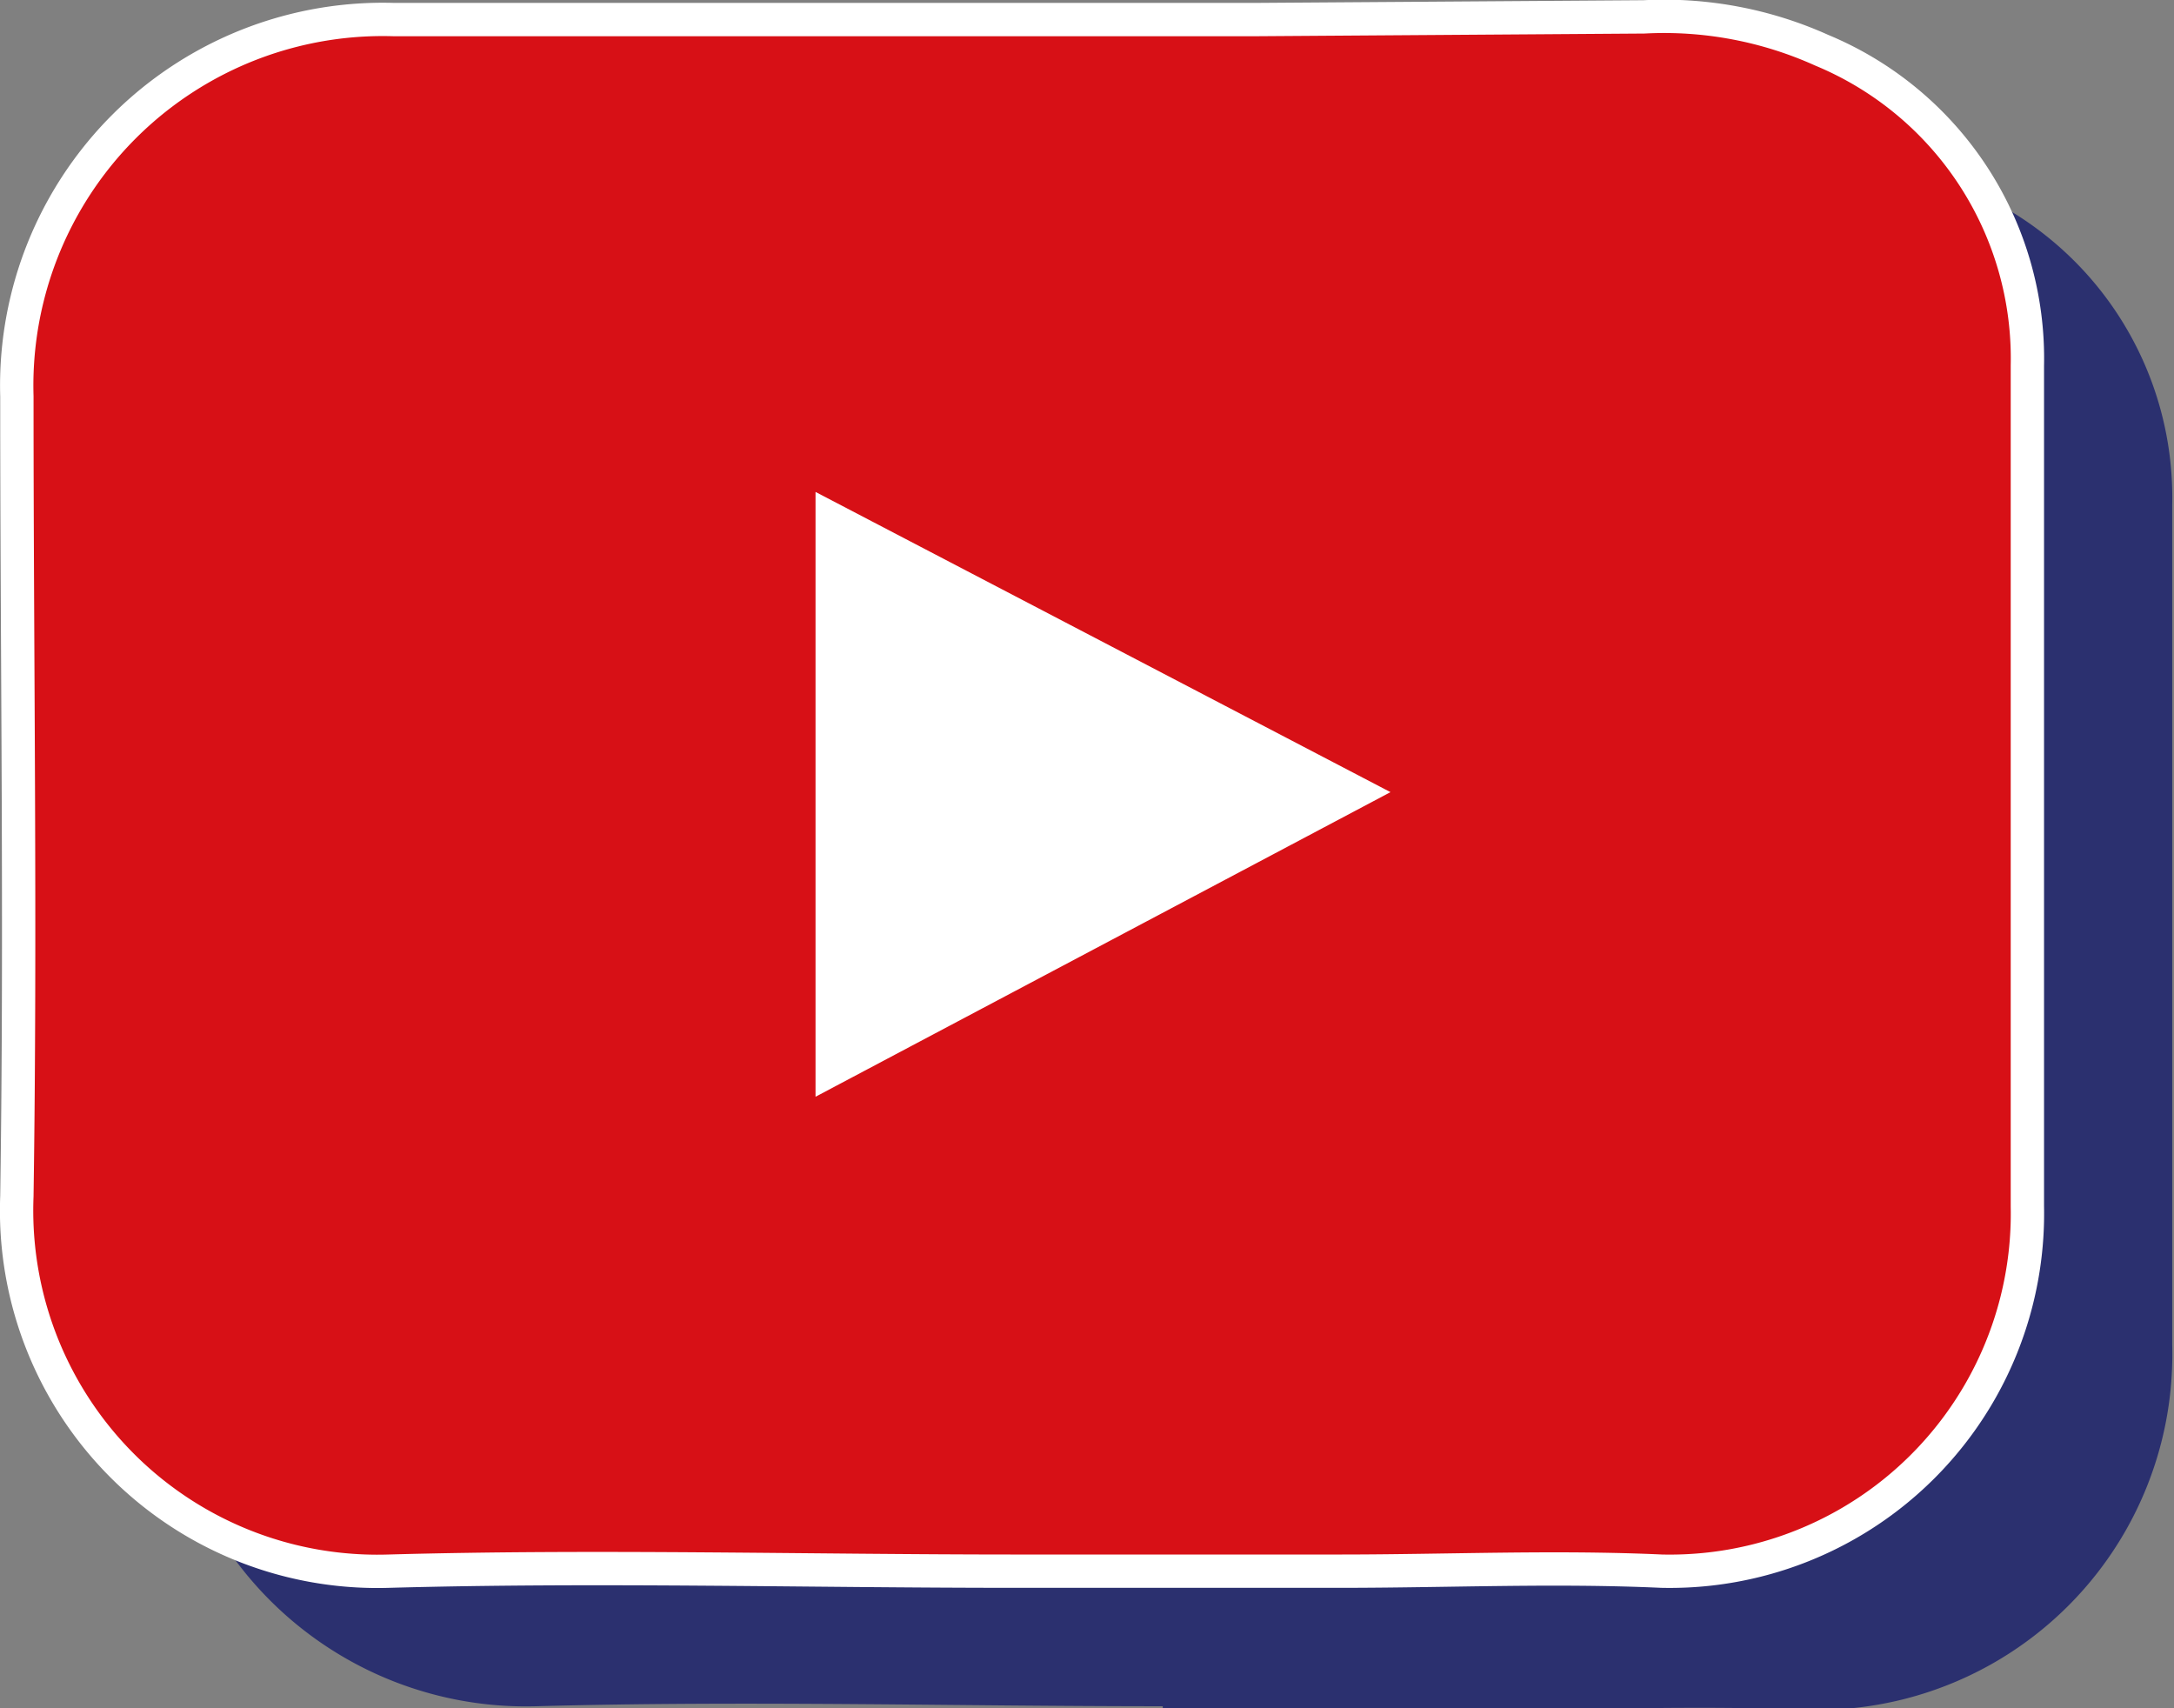
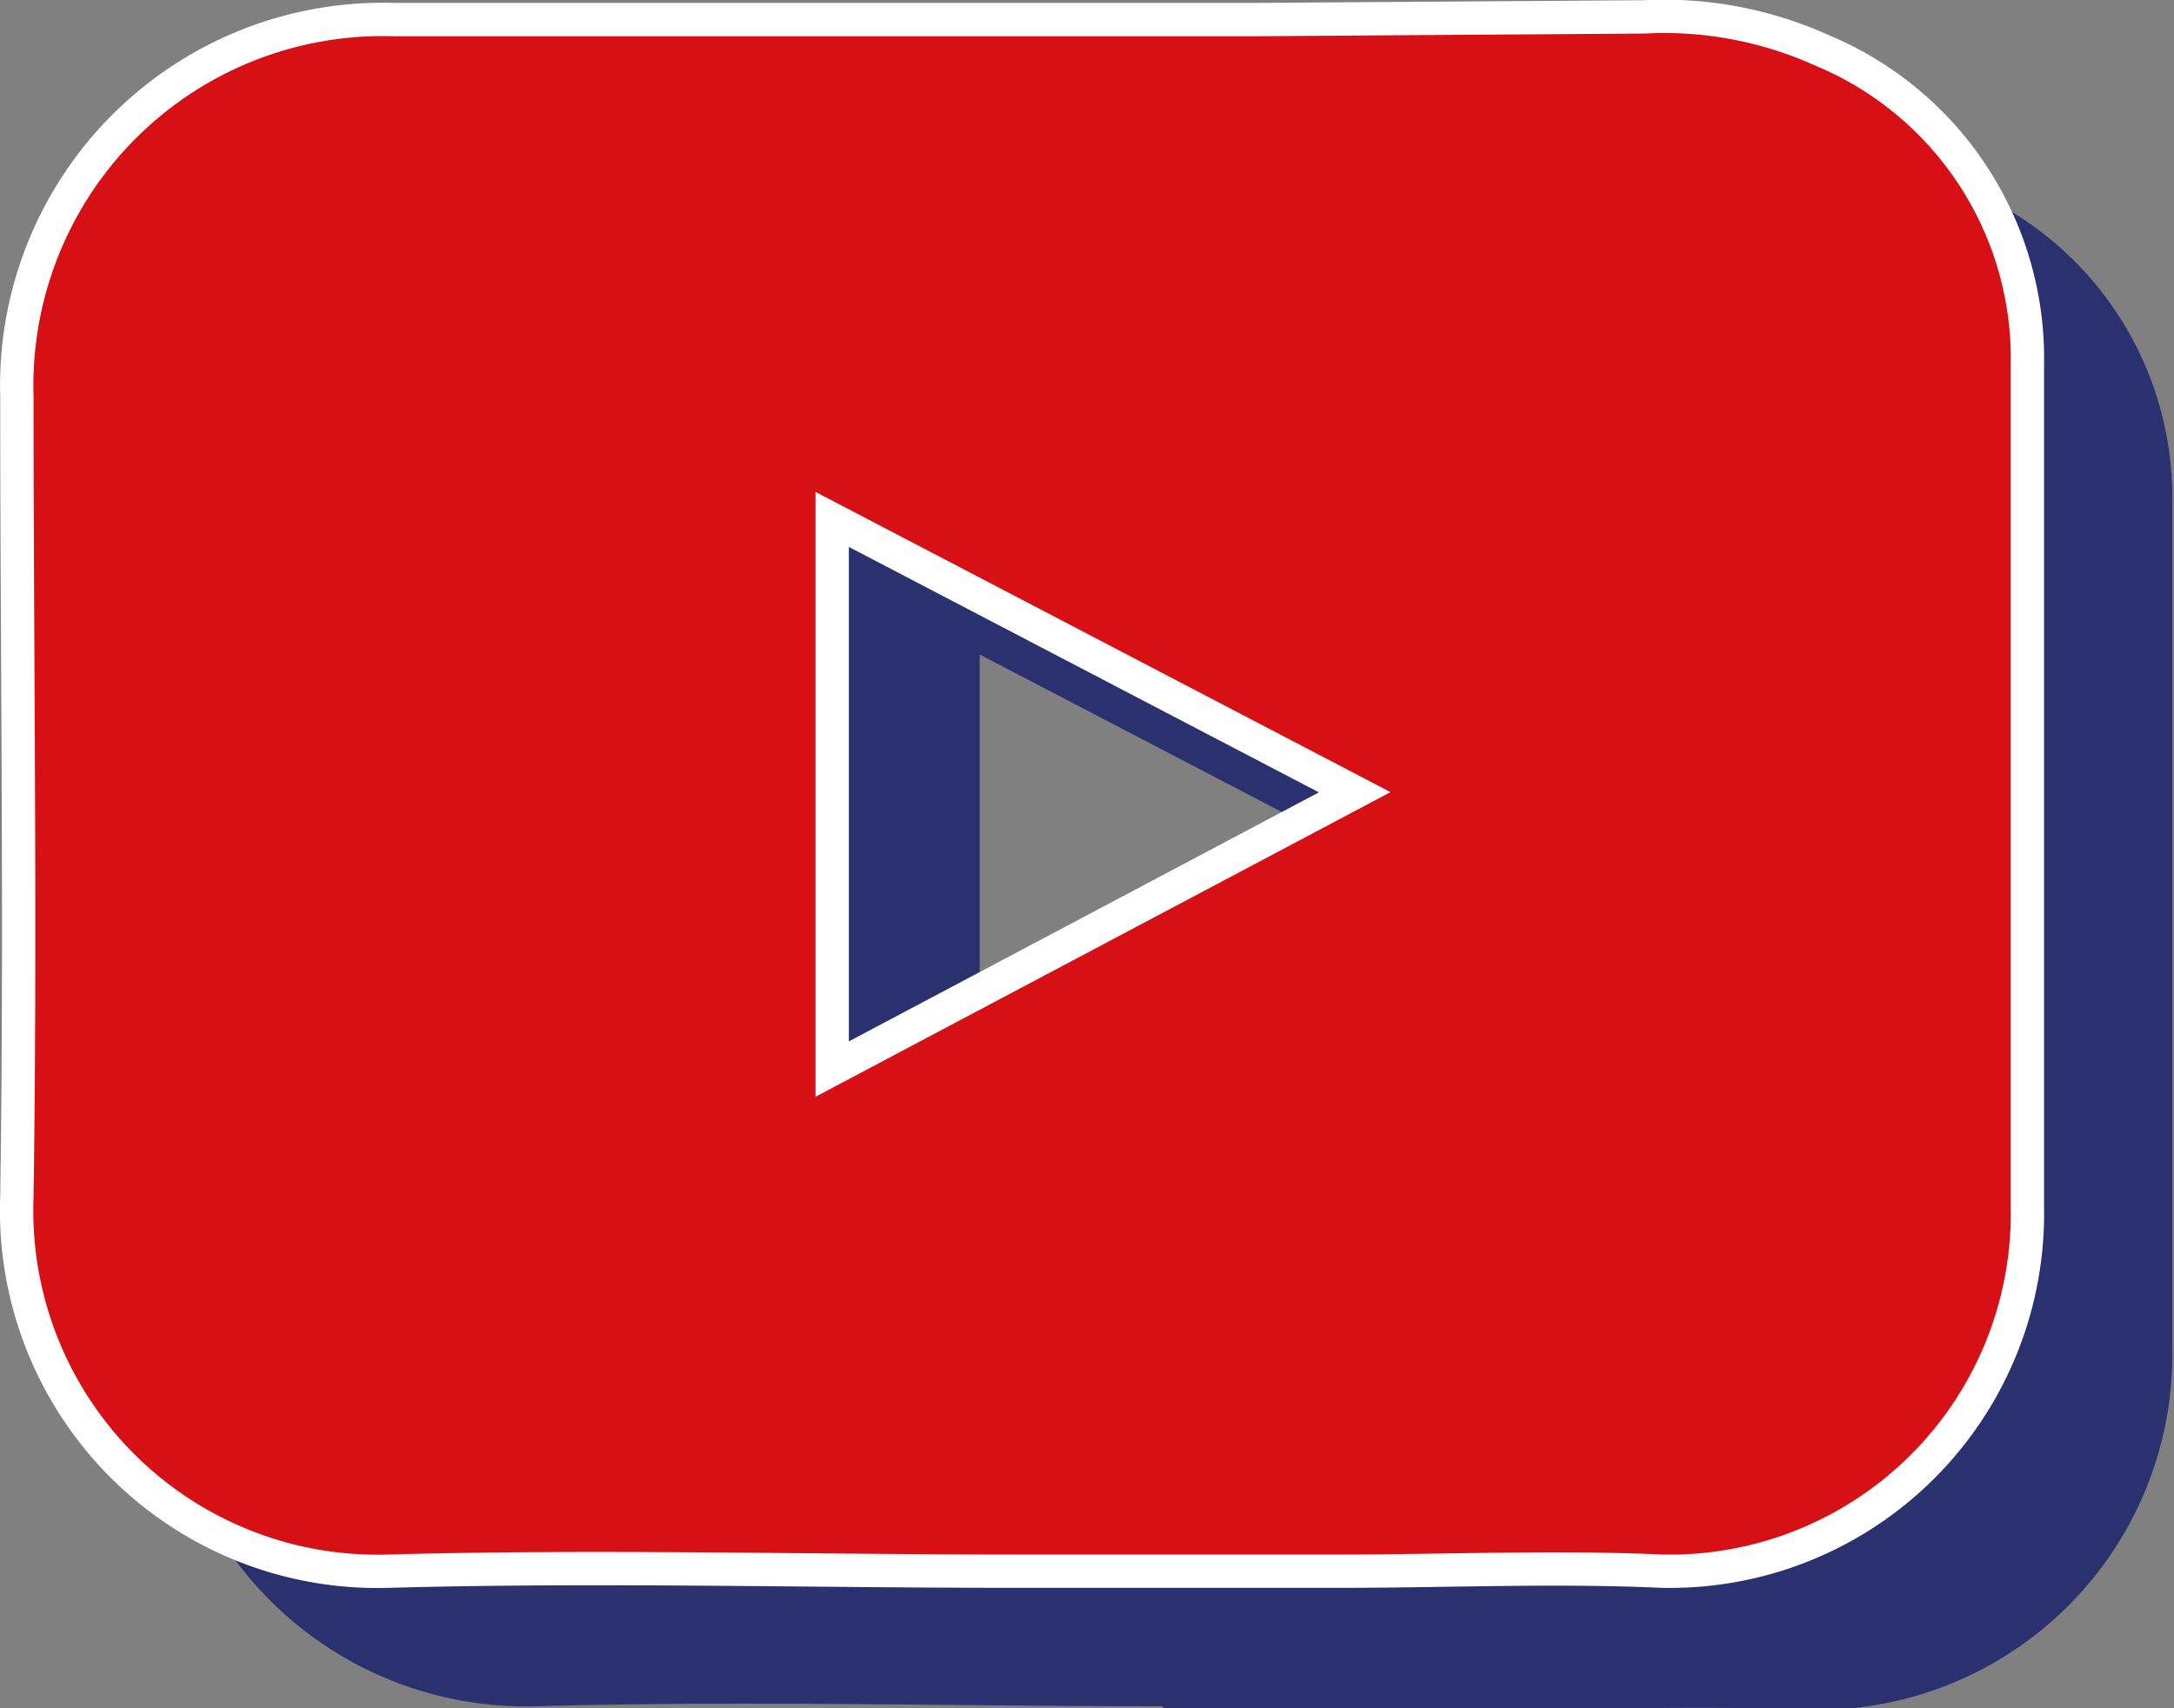
<svg xmlns="http://www.w3.org/2000/svg" viewBox="0 0 48.93 38.44">
  <rect x="0" y="0" width="48.93" height="38.44" fill="#808080" stroke="none" />
  <defs>
    <style>.cls-1{fill:#2b306f;}.cls-2{fill:#fff;}.cls-3{fill:#d71016;stroke:#fff;stroke-miterlimit:10;stroke-width:0.75px;}</style>
  </defs>
  <g id="Layer_2" data-name="Layer 2">
    <g id="Layer_1-2" data-name="Layer 1">
      <path class="cls-1" d="M26.17,38.4c-4.7,0-9.4-.13-14.1,0A8.14,8.14,0,0,1,3.7,30c.09-6,0-12,0-18a8.25,8.25,0,0,1,8.45-8.5l19.47,0,8.73,0a8.75,8.75,0,0,1,3.91.75,7.52,7.52,0,0,1,4.63,7.1c0,3.89,0,7.79,0,11.68,0,2.42,0,4.83,0,7.25a8,8,0,0,1-8.23,8.2c-2.41-.1-4.83,0-7.25,0H26.17ZM22.05,14.73V27.09l11.76-6.23Z" />
-       <rect class="cls-2" x="16.34" y="10.21" width="14.69" height="14.69" />
      <path class="cls-3" d="M22.85,35.36c-4.7,0-9.41-.13-14.1,0A8.12,8.12,0,0,1,.38,26.92c.09-6,0-12,0-18A8.24,8.24,0,0,1,8.85.44c6.49,0,13,0,19.47,0L37,.38A8.63,8.63,0,0,1,41,1.13a7.51,7.51,0,0,1,4.63,7.1c0,3.89,0,7.78,0,11.67,0,2.42,0,4.84,0,7.25a8.05,8.05,0,0,1-8.23,8.21c-2.41-.11-4.83,0-7.25,0H22.85ZM18.73,11.69V24.06l11.76-6.23Z" />
    </g>
  </g>
</svg>